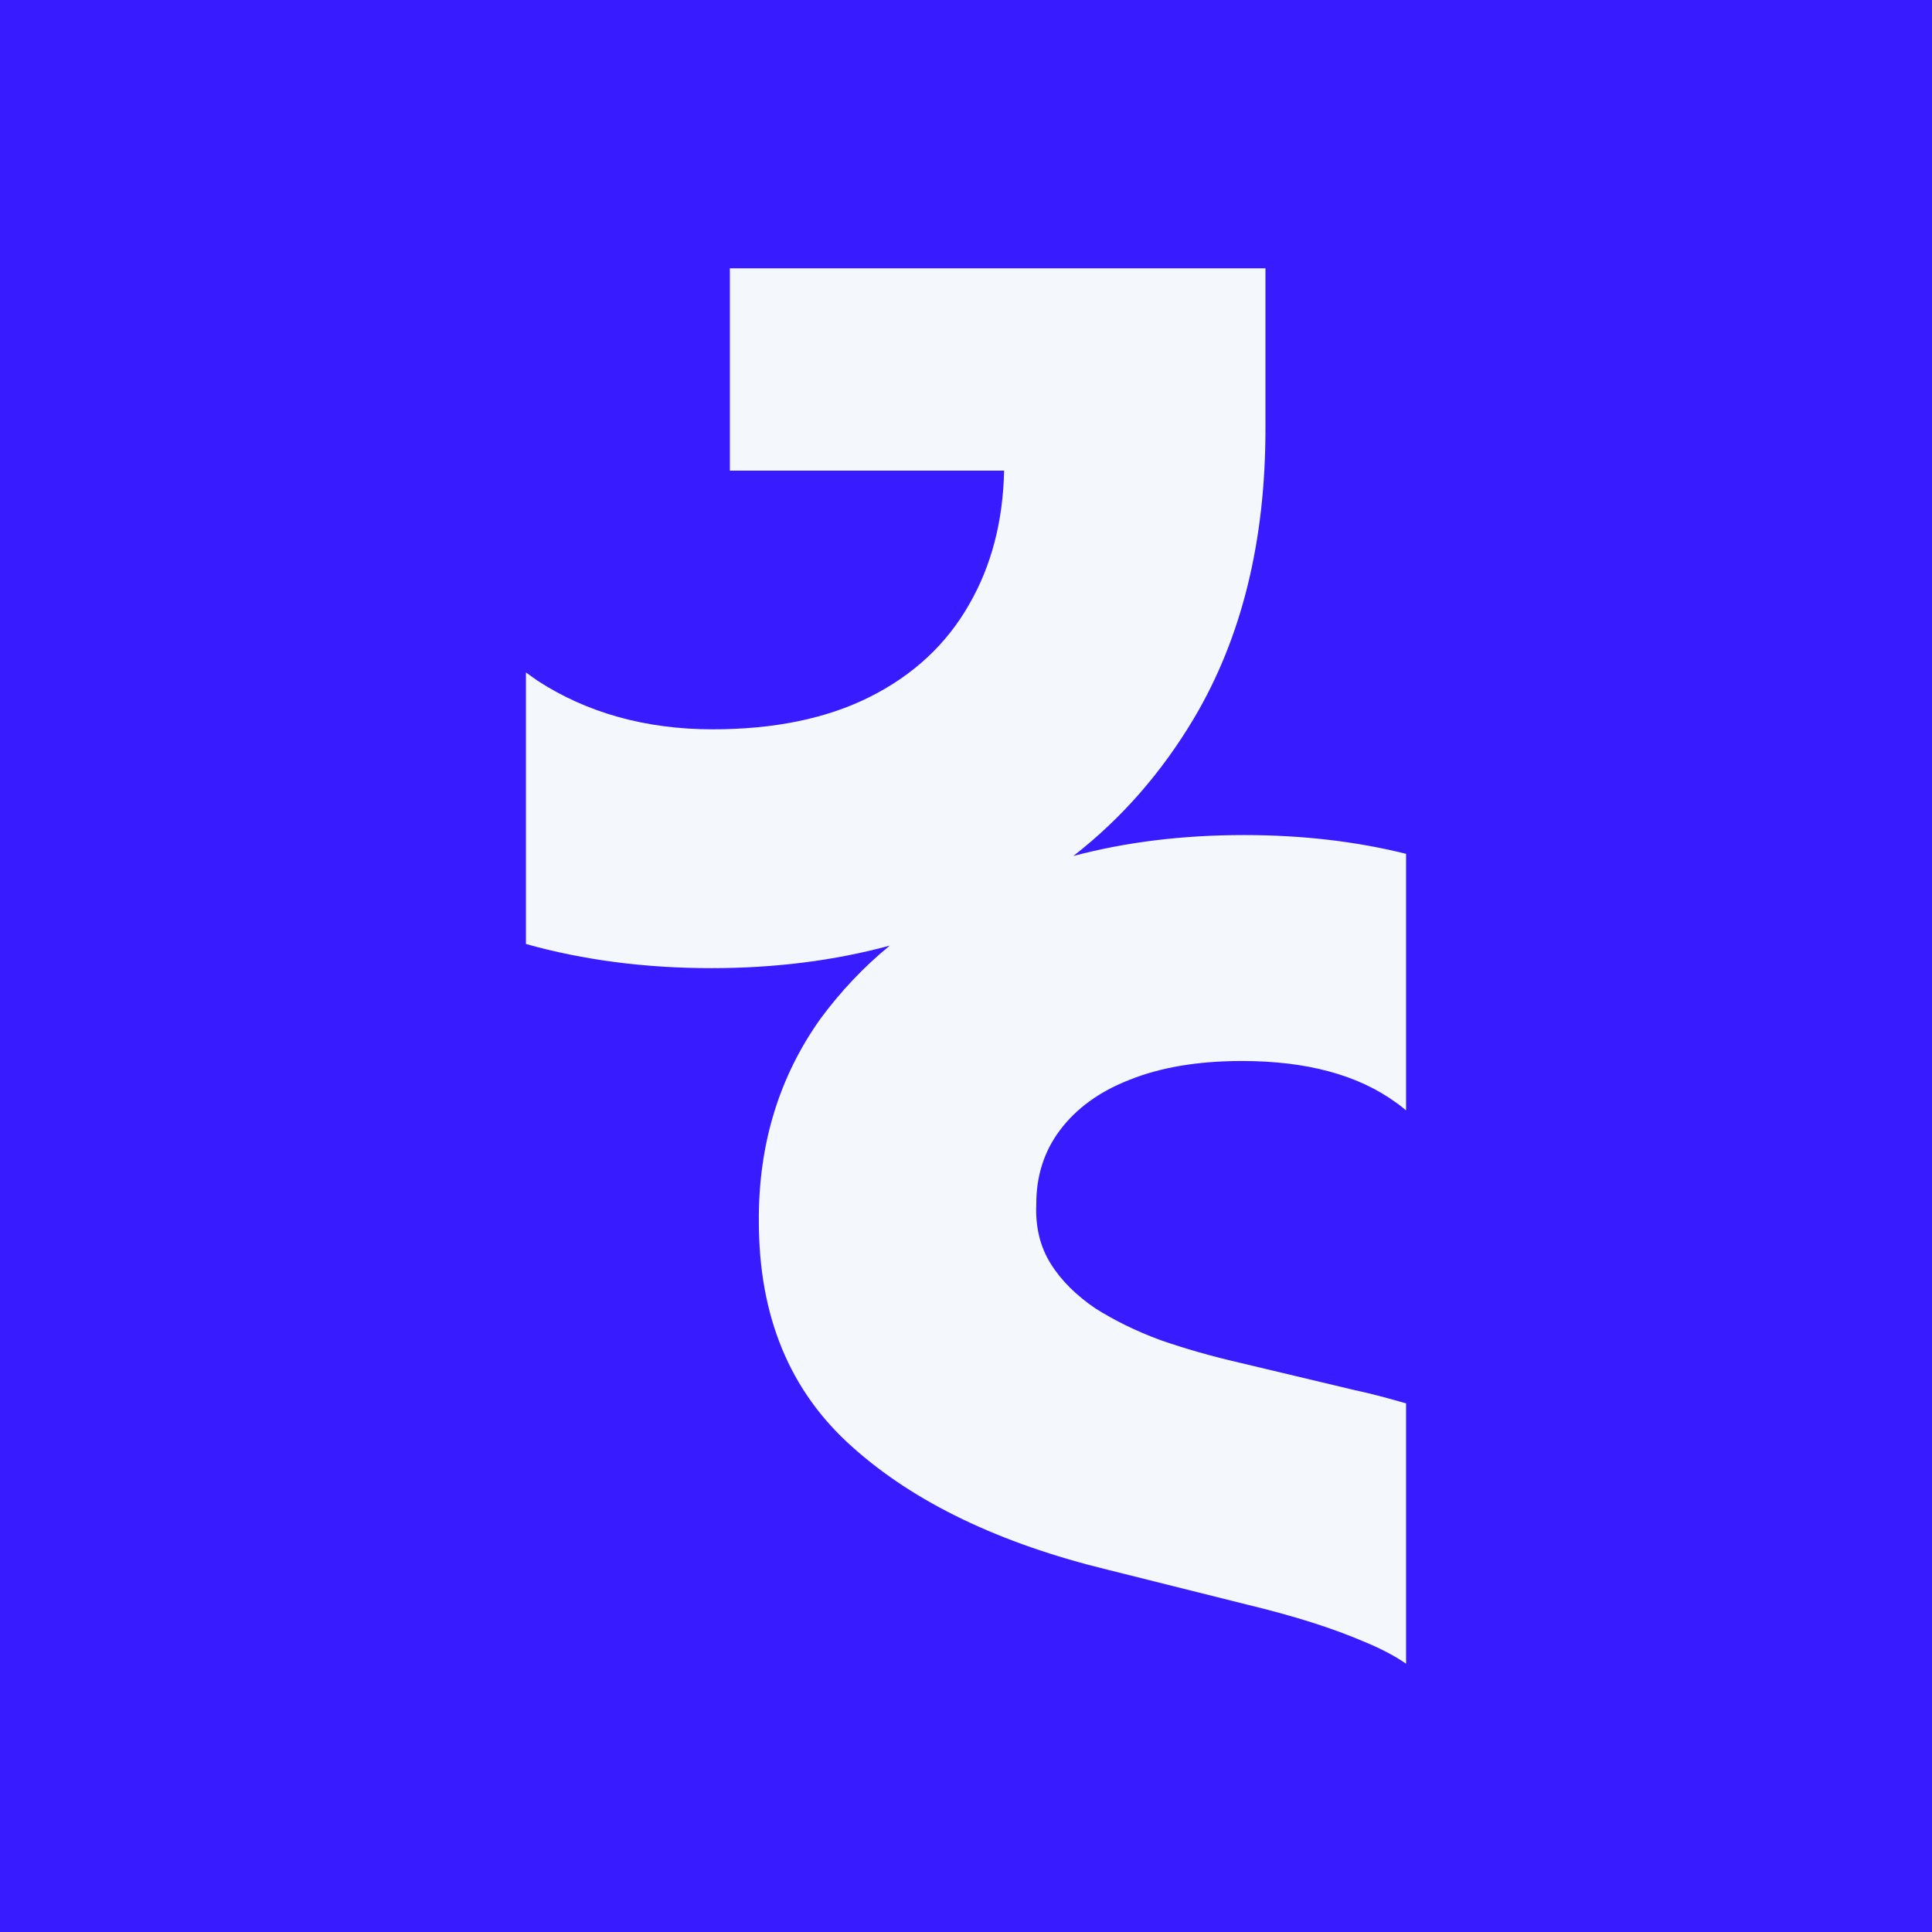
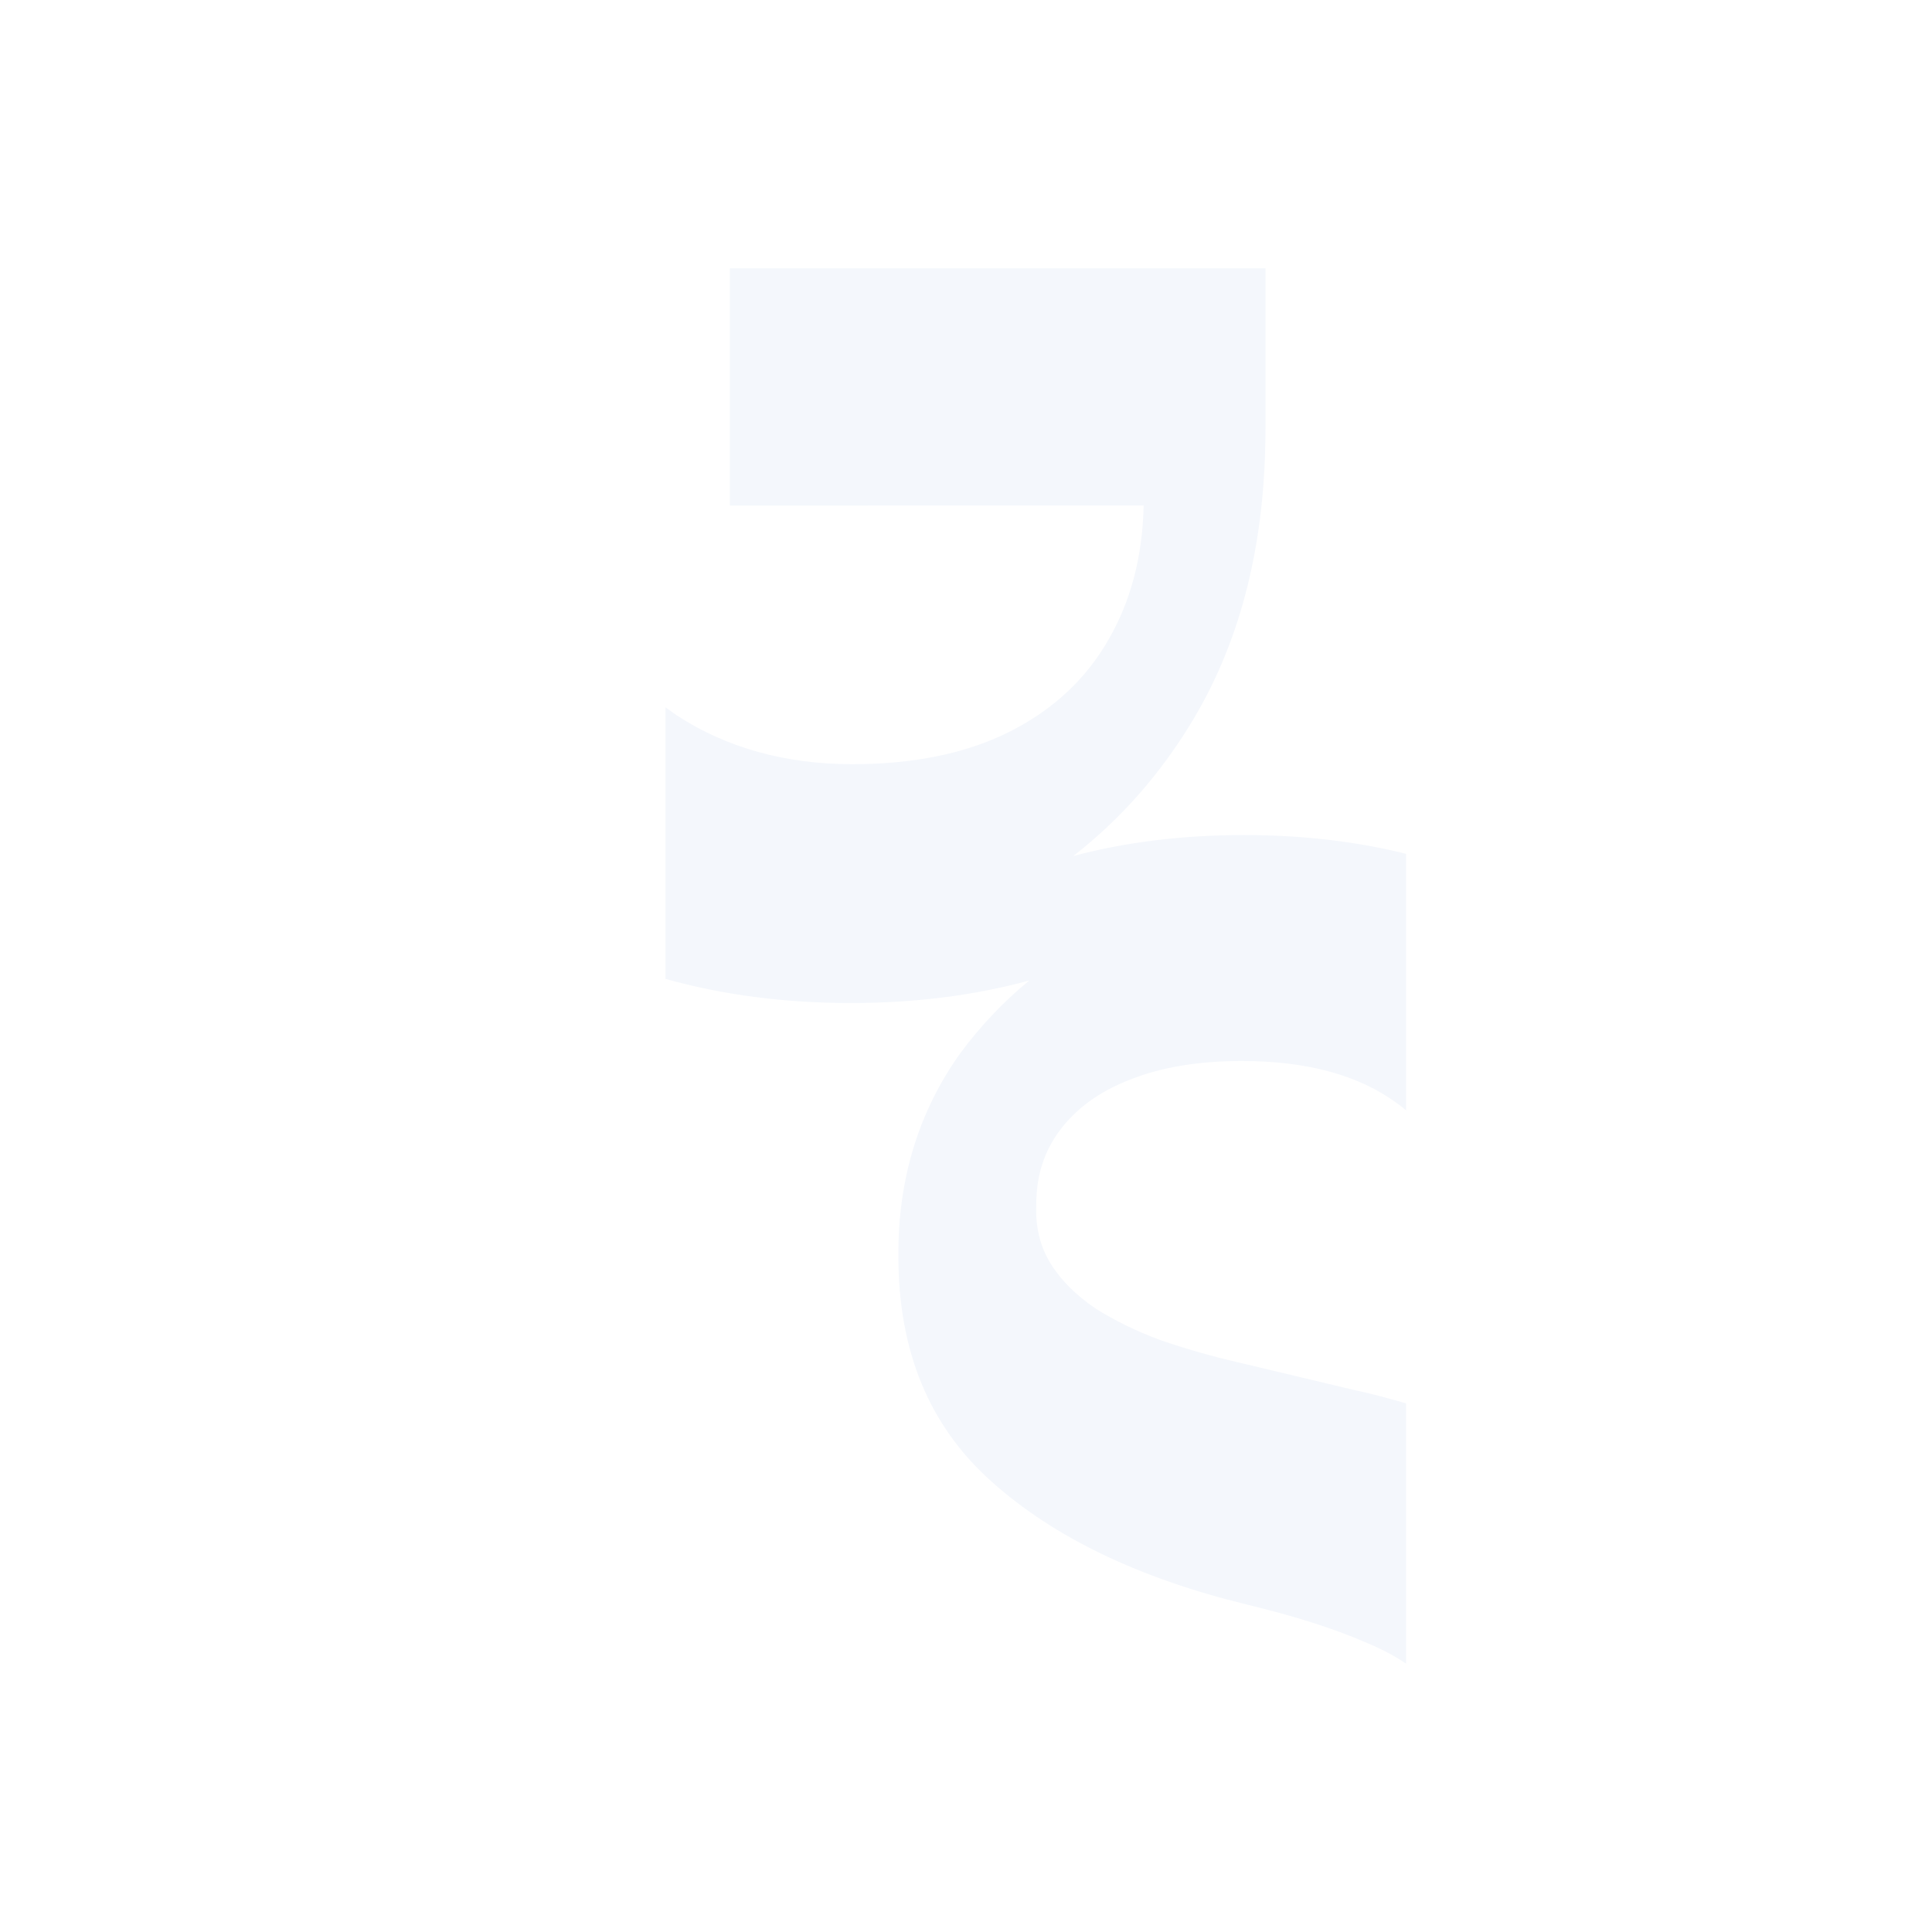
<svg xmlns="http://www.w3.org/2000/svg" version="1.1" id="Layer_1" x="0px" y="0px" viewBox="0 0 360 360" style="enable-background:new 0 0 360 360;" xml:space="preserve">
  <style type="text/css"> .st0{fill:#391BFF;} .st1{display:none;fill:#391BFF;} .st2{fill-rule:evenodd;clip-rule:evenodd;fill:#F4F7FC;} </style>
-   <rect class="st0" width="360" height="360" />
  <g id="Icon">
-     <path id="BG" class="st1" d="M98,50h164v260H98V50z" />
-     <path id="letters" class="st2" d="M262,310c-2.2-1.5-4.7-2.8-7.6-4c-6-2.6-13.3-4.9-22-7l-26-6.5c-20.1-4.9-36-12.5-47.6-22.9 c-11.7-10.4-17.4-24.4-17.4-42c-0.1-14.4,3.8-27,11.5-37.8c3.7-5,8-9.6,12.9-13.6c-10.3,2.8-21.4,4.2-33.2,4.2 c-12.4,0-23.9-1.5-34.6-4.5v-50.6c0.7,0.5,1.4,1,2.1,1.5c9.2,6,20.2,9.1,32.7,9.1c11.4,0,21.2-2,29.2-6c8.2-4.1,14.4-9.9,18.6-17.3 c4.1-7.1,6.3-15.4,6.5-24.9H136V50h99.8v29.9c0,20.9-4.4,38.9-13.3,53.9c-6,10.1-13.5,18.7-22.5,25.7c9.8-2.6,20.4-3.9,31.8-3.9 c10.9,0,21,1.2,30.2,3.5v47.8c-0.6-0.5-1.2-1-1.8-1.4c-7.1-5.2-16.7-7.8-28.8-7.8c-8.2,0-15.2,1.2-20.9,3.5c-5.7,2.2-10,5.4-13,9.4 s-4.4,8.6-4.4,13.7c-0.2,4.3,0.7,8,2.7,11.2s4.8,5.9,8.3,8.3c3.5,2.2,7.5,4.2,12.1,5.9c4.6,1.6,9.5,3,14.7,4.2l21.4,5.1 c3.3,0.7,6.6,1.6,9.7,2.5V310L262,310z" />
+     <path id="letters" class="st2" d="M262,310c-2.2-1.5-4.7-2.8-7.6-4c-6-2.6-13.3-4.9-22-7c-20.1-4.9-36-12.5-47.6-22.9 c-11.7-10.4-17.4-24.4-17.4-42c-0.1-14.4,3.8-27,11.5-37.8c3.7-5,8-9.6,12.9-13.6c-10.3,2.8-21.4,4.2-33.2,4.2 c-12.4,0-23.9-1.5-34.6-4.5v-50.6c0.7,0.5,1.4,1,2.1,1.5c9.2,6,20.2,9.1,32.7,9.1c11.4,0,21.2-2,29.2-6c8.2-4.1,14.4-9.9,18.6-17.3 c4.1-7.1,6.3-15.4,6.5-24.9H136V50h99.8v29.9c0,20.9-4.4,38.9-13.3,53.9c-6,10.1-13.5,18.7-22.5,25.7c9.8-2.6,20.4-3.9,31.8-3.9 c10.9,0,21,1.2,30.2,3.5v47.8c-0.6-0.5-1.2-1-1.8-1.4c-7.1-5.2-16.7-7.8-28.8-7.8c-8.2,0-15.2,1.2-20.9,3.5c-5.7,2.2-10,5.4-13,9.4 s-4.4,8.6-4.4,13.7c-0.2,4.3,0.7,8,2.7,11.2s4.8,5.9,8.3,8.3c3.5,2.2,7.5,4.2,12.1,5.9c4.6,1.6,9.5,3,14.7,4.2l21.4,5.1 c3.3,0.7,6.6,1.6,9.7,2.5V310L262,310z" />
  </g>
</svg>